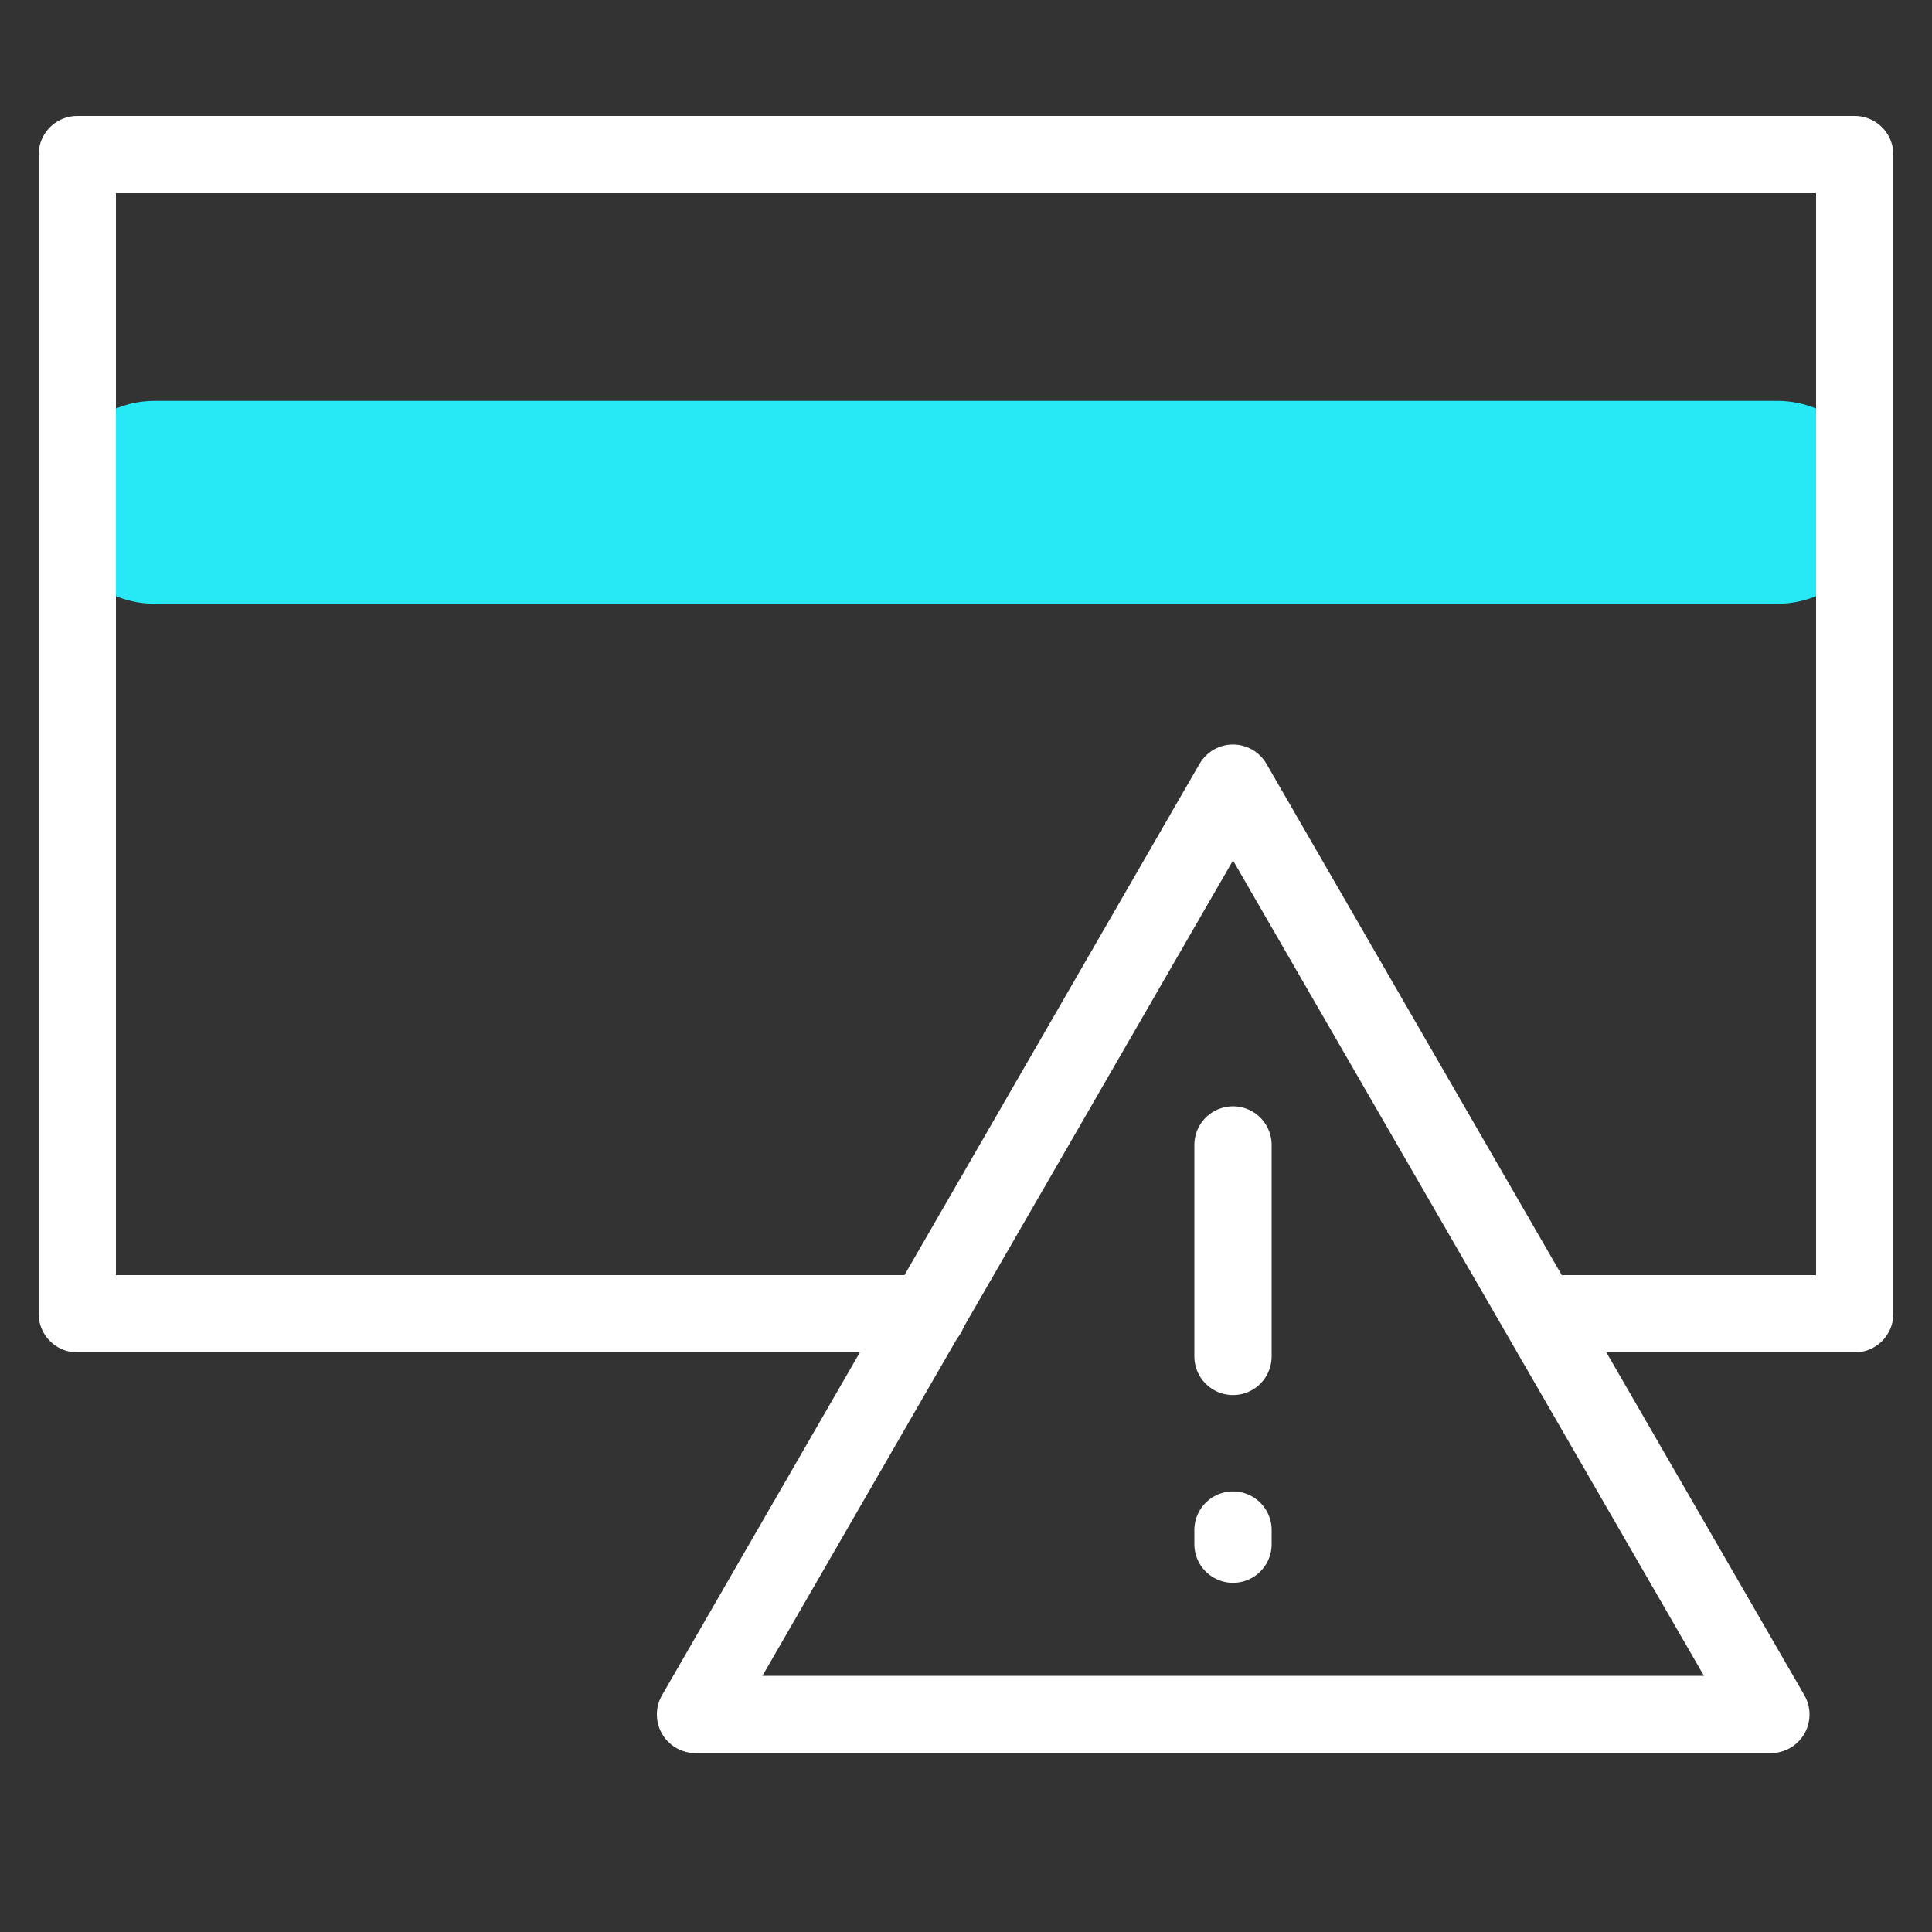
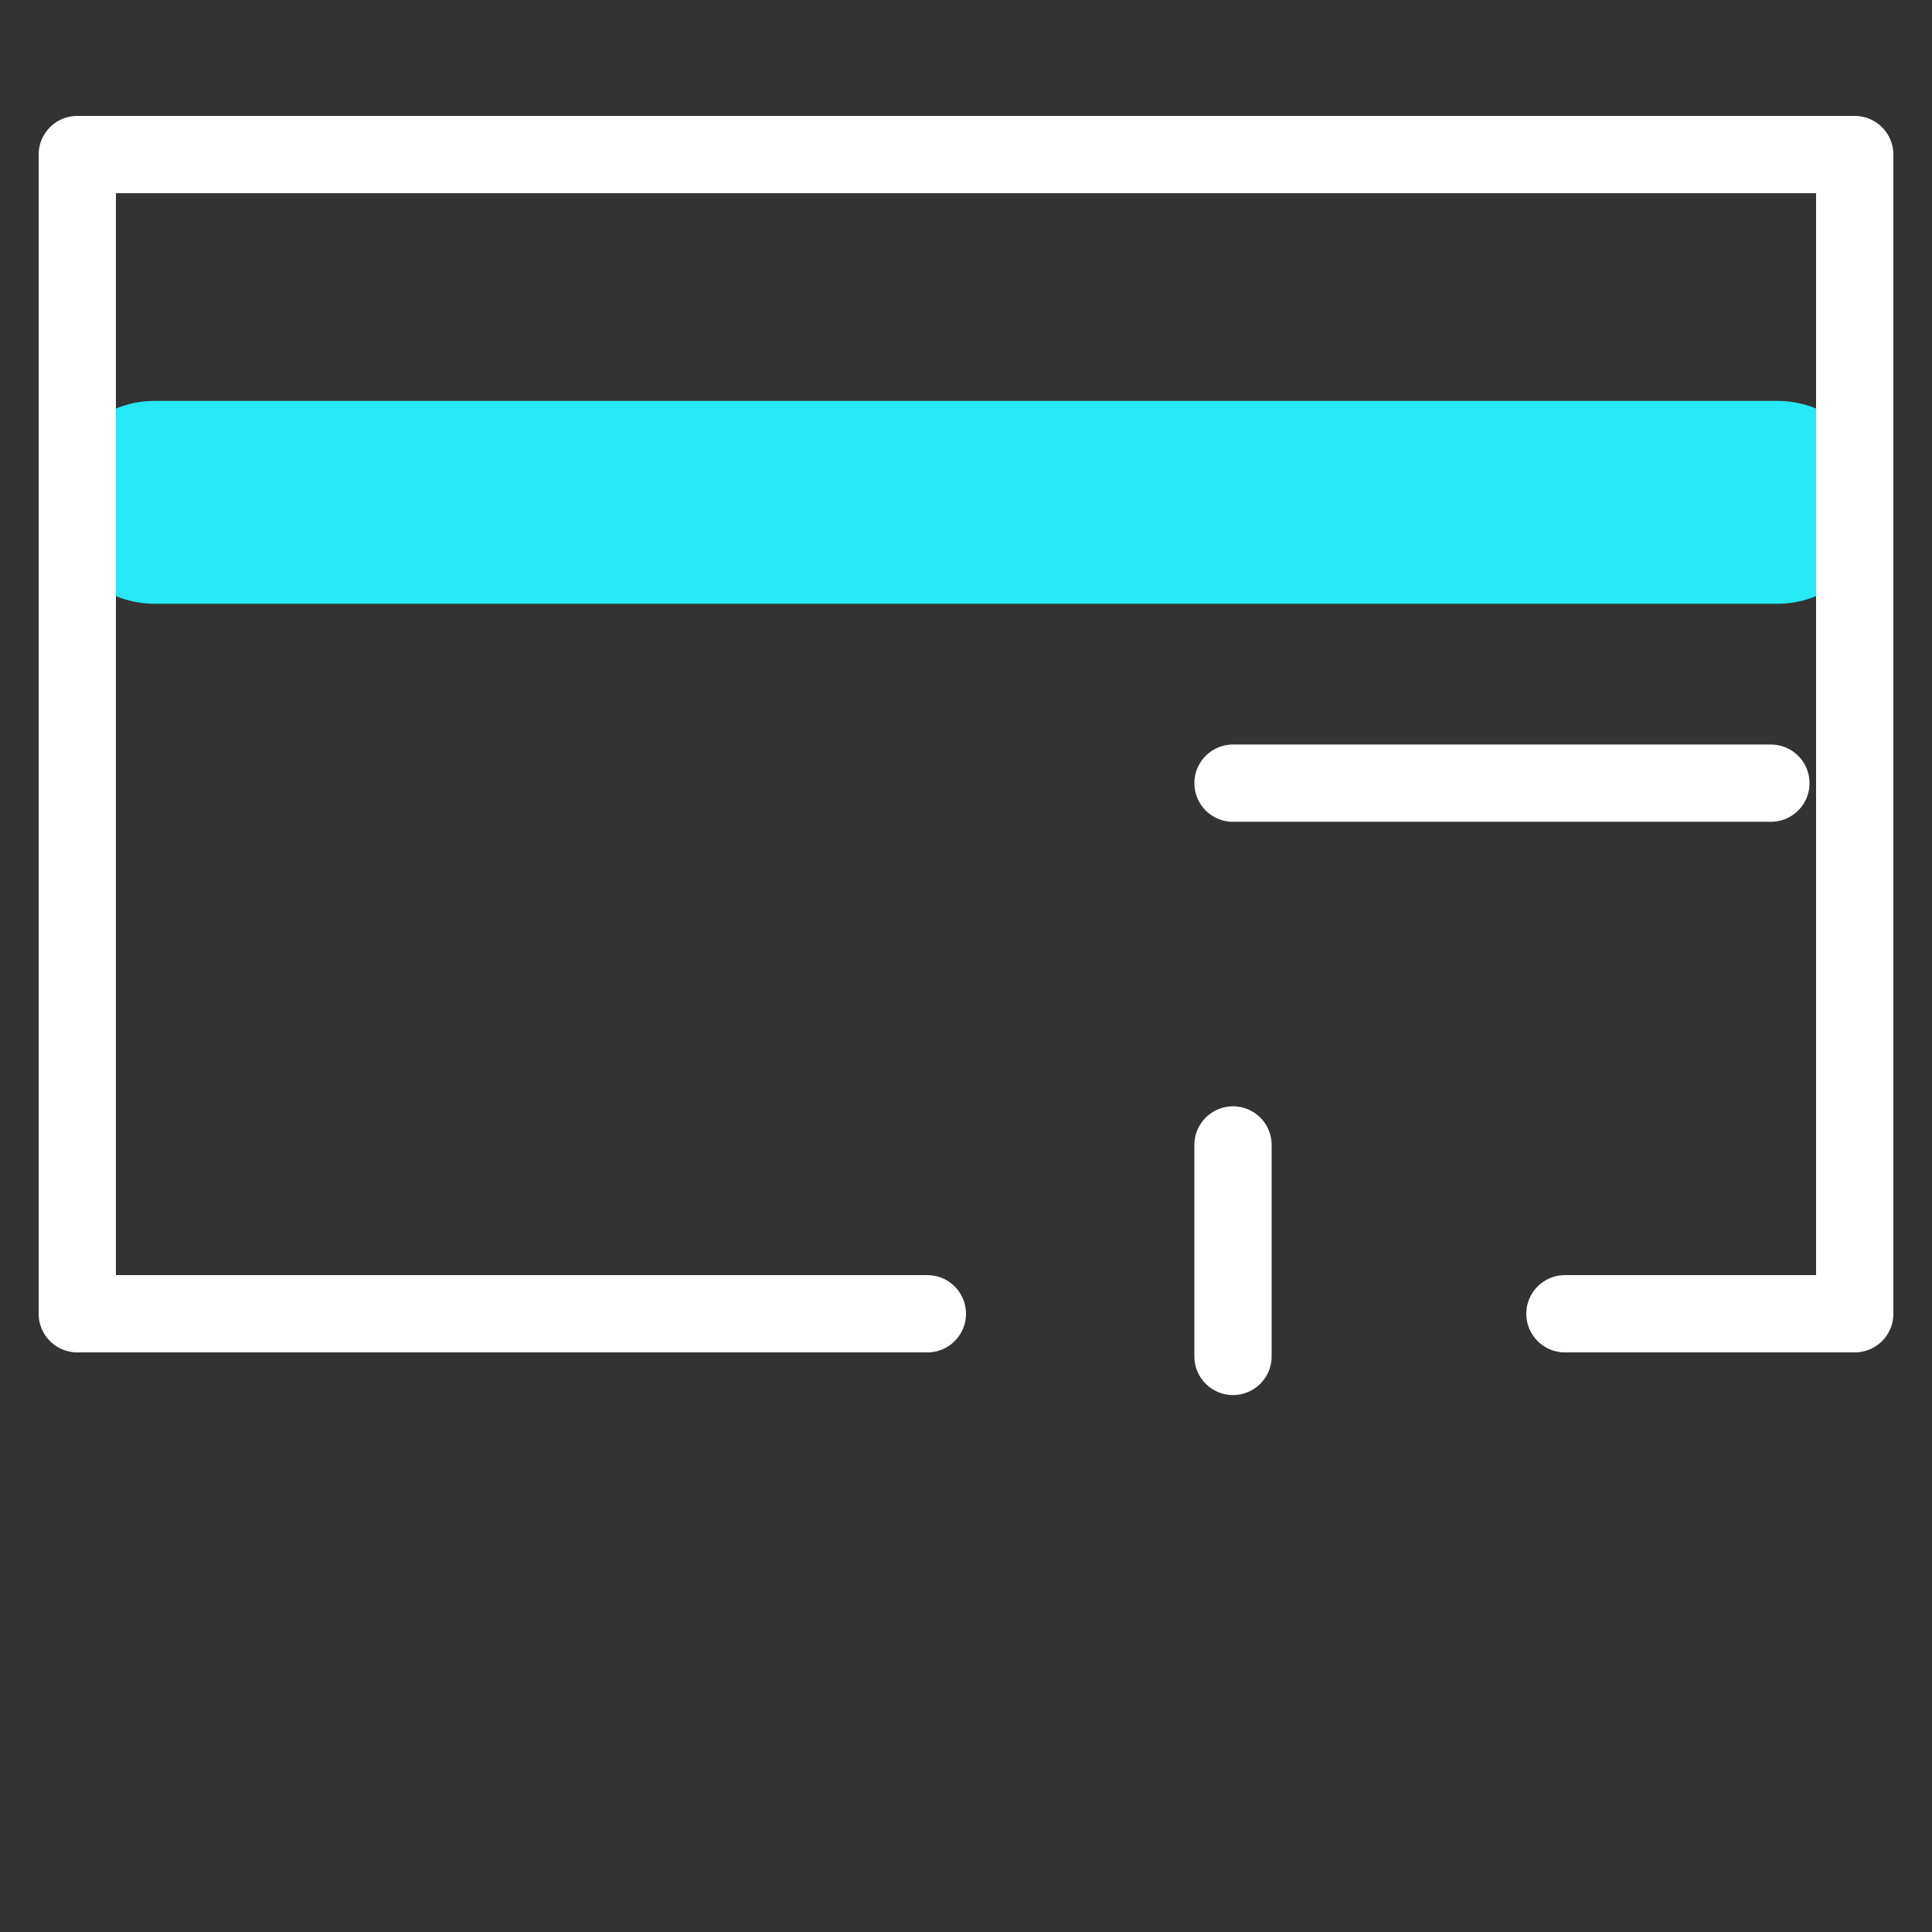
<svg xmlns="http://www.w3.org/2000/svg" width="50" height="50" viewBox="0 0 50 50" fill="none">
  <rect x="0" y="0" width="50" height="50" fill="#333333" stroke="none" />
  <path d="M4 13L46 13" stroke="#27E9F5" stroke-width="5.25" stroke-linecap="round" stroke-linejoin="round" />
  <path d="M24 34L2 34V4H48V34L40.5 34" stroke="white" stroke-width="2" stroke-linecap="round" stroke-linejoin="round" />
-   <path fill-rule="evenodd" clip-rule="evenodd" d="M31.91 20.268L18 44.37H45.83L31.91 20.268Z" stroke="white" stroke-width="2" stroke-linecap="round" stroke-linejoin="round" />
+   <path fill-rule="evenodd" clip-rule="evenodd" d="M31.91 20.268H45.83L31.91 20.268Z" stroke="white" stroke-width="2" stroke-linecap="round" stroke-linejoin="round" />
  <path d="M31.91 29.631V35.104" stroke="white" stroke-width="2" stroke-linecap="round" stroke-linejoin="round" />
-   <path d="M31.91 39.597V39.963" stroke="white" stroke-width="2" stroke-linecap="round" stroke-linejoin="round" />
</svg>